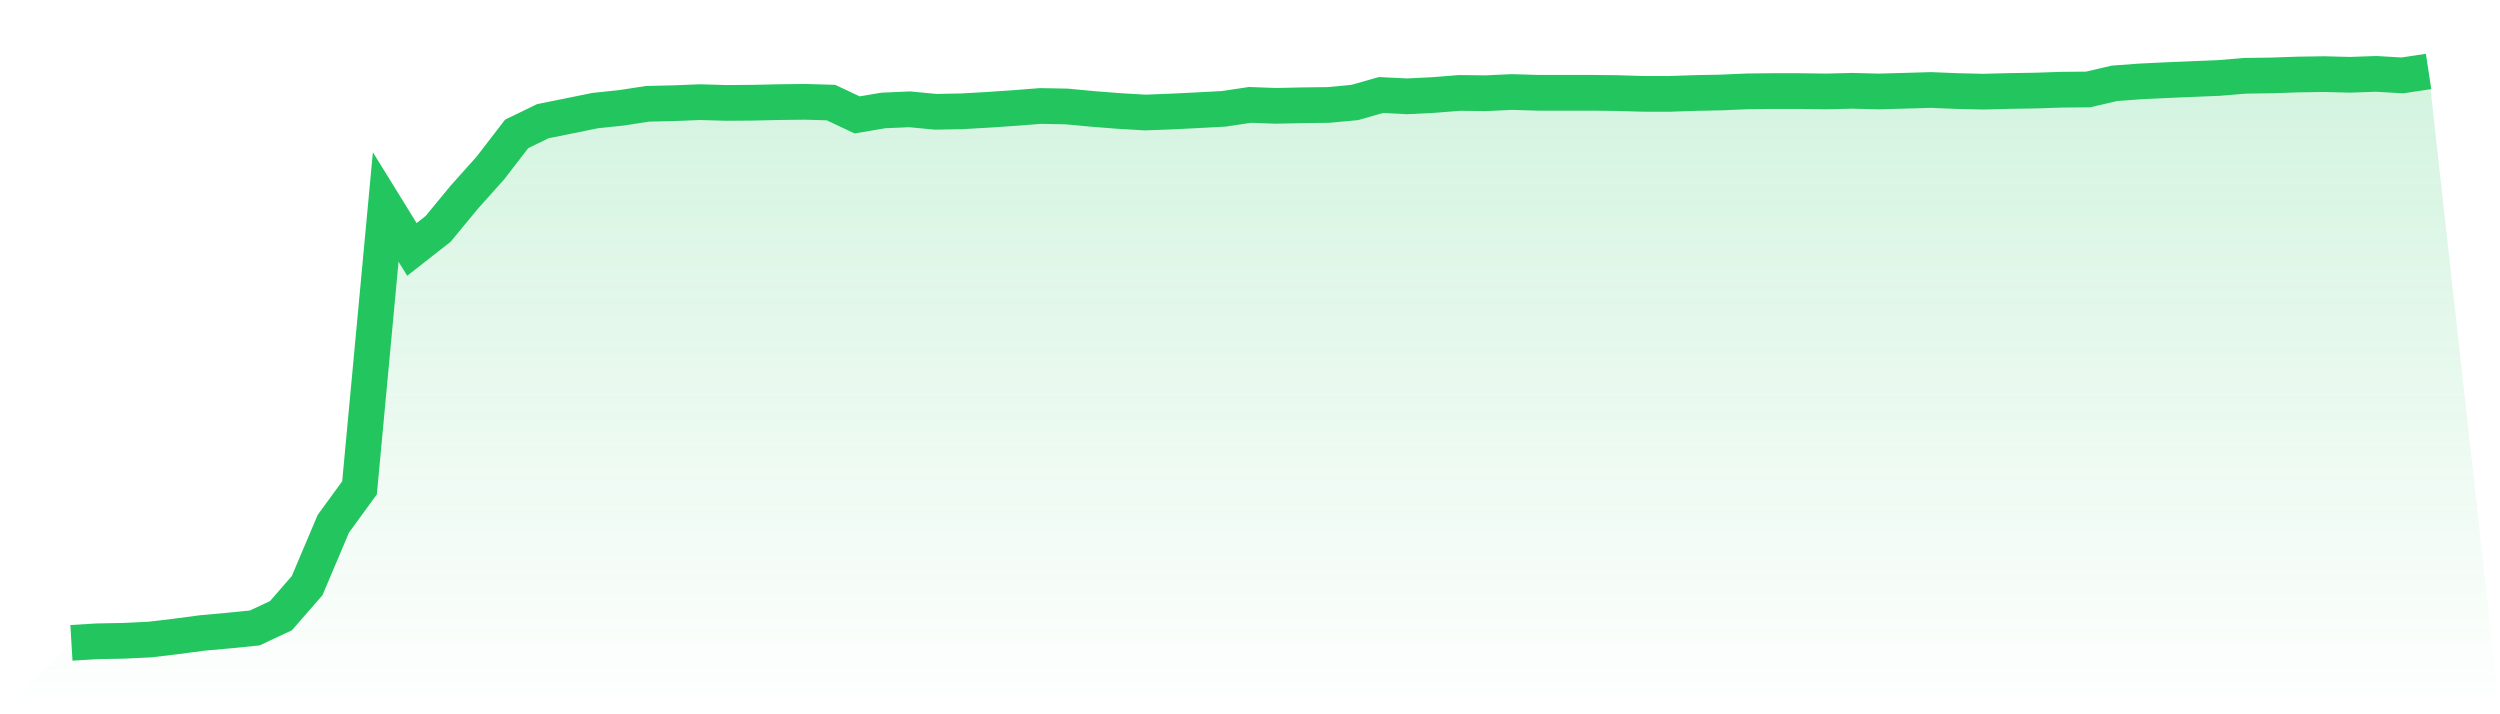
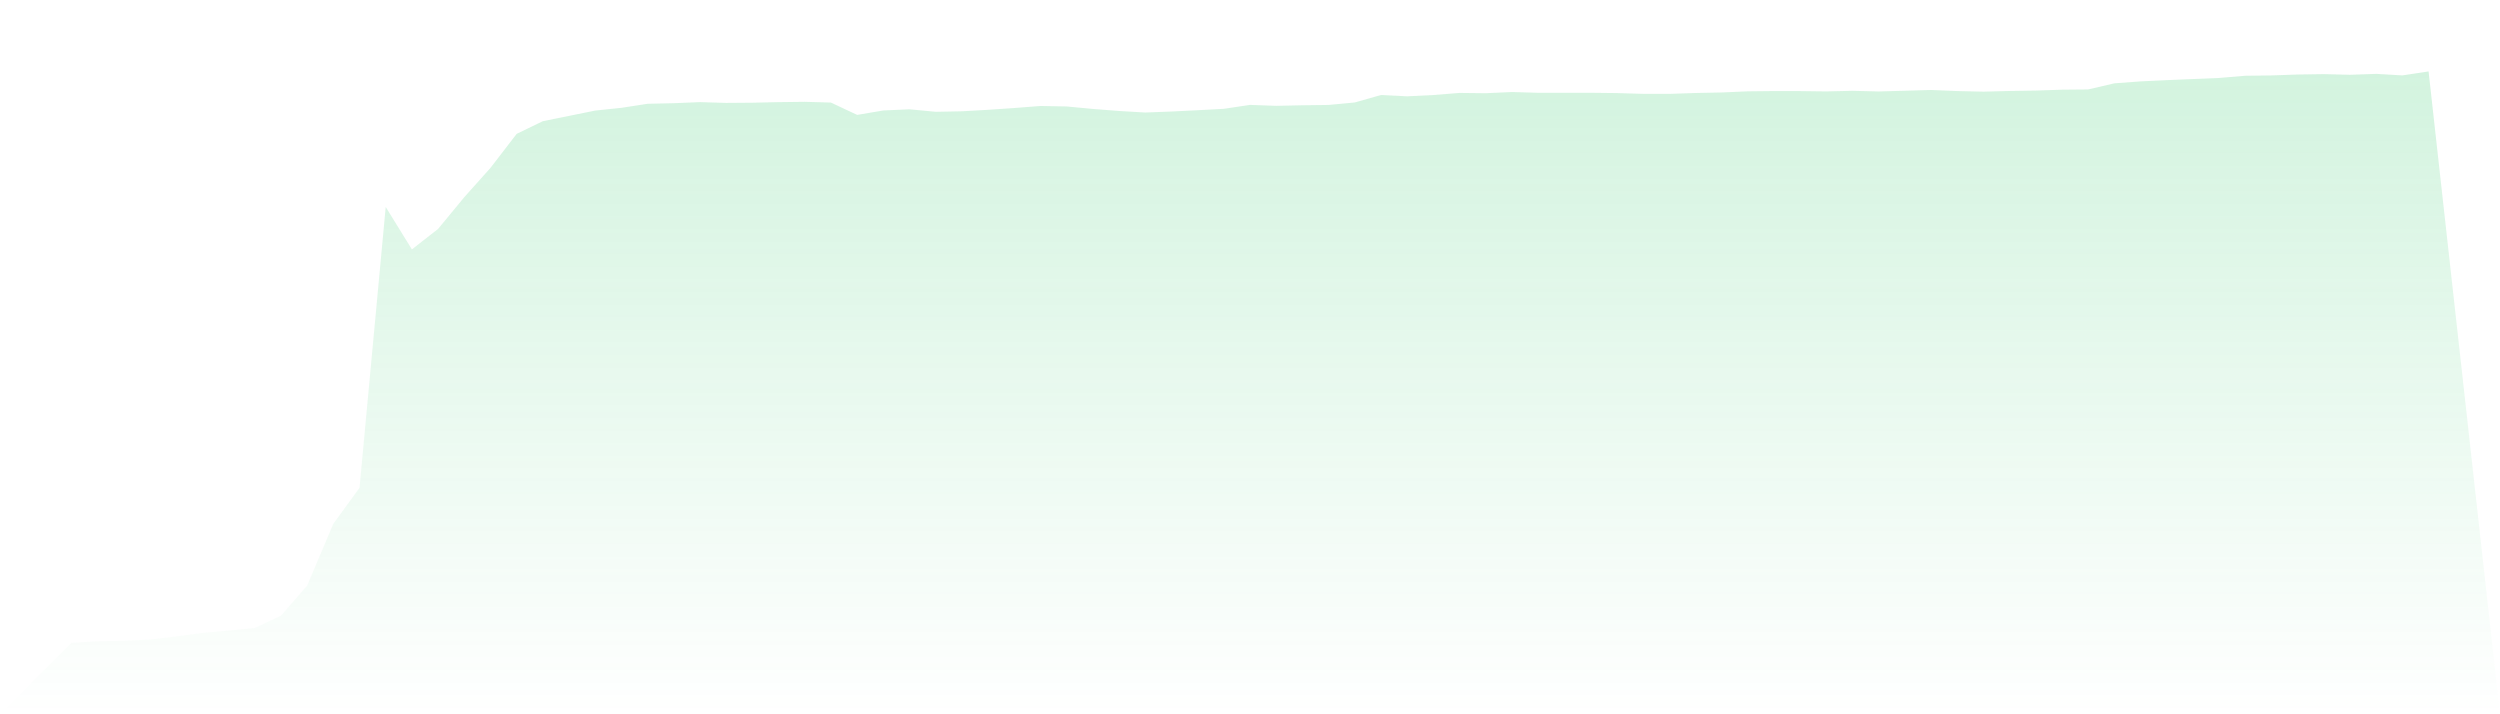
<svg xmlns="http://www.w3.org/2000/svg" viewBox="0 0 140 40">
  <defs>
    <linearGradient id="gradient" x1="0" x2="0" y1="0" y2="1">
      <stop offset="0%" stop-color="#22c55e" stop-opacity="0.2" />
      <stop offset="100%" stop-color="#22c55e" stop-opacity="0" />
    </linearGradient>
  </defs>
  <path d="M4,36 L4,36 L5.467,35.911 L6.933,35.885 L8.4,35.814 L9.867,35.639 L11.333,35.445 L12.8,35.313 L14.267,35.165 L15.733,34.479 L17.2,32.794 L18.667,29.33 L20.133,27.318 L21.6,11.592 L23.067,13.966 L24.533,12.819 L26,11.042 L27.467,9.401 L28.933,7.497 L30.4,6.786 L31.867,6.49 L33.333,6.192 L34.8,6.038 L36.267,5.812 L37.733,5.779 L39.2,5.72 L40.667,5.763 L42.133,5.752 L43.6,5.72 L45.067,5.702 L46.533,5.744 L48,6.434 L49.467,6.186 L50.933,6.121 L52.4,6.261 L53.867,6.232 L55.333,6.149 L56.8,6.049 L58.267,5.935 L59.733,5.962 L61.2,6.1 L62.667,6.215 L64.133,6.301 L65.6,6.245 L67.067,6.173 L68.533,6.094 L70,5.874 L71.467,5.927 L72.933,5.895 L74.4,5.877 L75.867,5.739 L77.333,5.321 L78.8,5.394 L80.267,5.321 L81.733,5.204 L83.2,5.22 L84.667,5.153 L86.133,5.196 L87.6,5.198 L89.067,5.196 L90.533,5.212 L92,5.255 L93.467,5.258 L94.933,5.208 L96.4,5.179 L97.867,5.115 L99.333,5.099 L100.8,5.101 L102.267,5.12 L103.733,5.085 L105.2,5.122 L106.667,5.082 L108.133,5.039 L109.6,5.099 L111.067,5.133 L112.533,5.095 L114,5.072 L115.467,5.023 L116.933,5.01 L118.4,4.667 L119.867,4.558 L121.333,4.488 L122.8,4.426 L124.267,4.366 L125.733,4.243 L127.2,4.224 L128.667,4.173 L130.133,4.151 L131.6,4.188 L133.067,4.137 L134.533,4.223 L136,4 L140,40 L0,40 z" fill="url(#gradient)" />
-   <path d="M4,36 L4,36 L5.467,35.911 L6.933,35.885 L8.4,35.814 L9.867,35.639 L11.333,35.445 L12.8,35.313 L14.267,35.165 L15.733,34.479 L17.2,32.794 L18.667,29.33 L20.133,27.318 L21.6,11.592 L23.067,13.966 L24.533,12.819 L26,11.042 L27.467,9.401 L28.933,7.497 L30.4,6.786 L31.867,6.49 L33.333,6.192 L34.8,6.038 L36.267,5.812 L37.733,5.779 L39.2,5.72 L40.667,5.763 L42.133,5.752 L43.6,5.72 L45.067,5.702 L46.533,5.744 L48,6.434 L49.467,6.186 L50.933,6.121 L52.4,6.261 L53.867,6.232 L55.333,6.149 L56.8,6.049 L58.267,5.935 L59.733,5.962 L61.2,6.1 L62.667,6.215 L64.133,6.301 L65.6,6.245 L67.067,6.173 L68.533,6.094 L70,5.874 L71.467,5.927 L72.933,5.895 L74.4,5.877 L75.867,5.739 L77.333,5.321 L78.8,5.394 L80.267,5.321 L81.733,5.204 L83.2,5.22 L84.667,5.153 L86.133,5.196 L87.6,5.198 L89.067,5.196 L90.533,5.212 L92,5.255 L93.467,5.258 L94.933,5.208 L96.4,5.179 L97.867,5.115 L99.333,5.099 L100.8,5.101 L102.267,5.12 L103.733,5.085 L105.2,5.122 L106.667,5.082 L108.133,5.039 L109.6,5.099 L111.067,5.133 L112.533,5.095 L114,5.072 L115.467,5.023 L116.933,5.01 L118.4,4.667 L119.867,4.558 L121.333,4.488 L122.8,4.426 L124.267,4.366 L125.733,4.243 L127.2,4.224 L128.667,4.173 L130.133,4.151 L131.6,4.188 L133.067,4.137 L134.533,4.223 L136,4" fill="none" stroke="#22c55e" stroke-width="2" />
</svg>